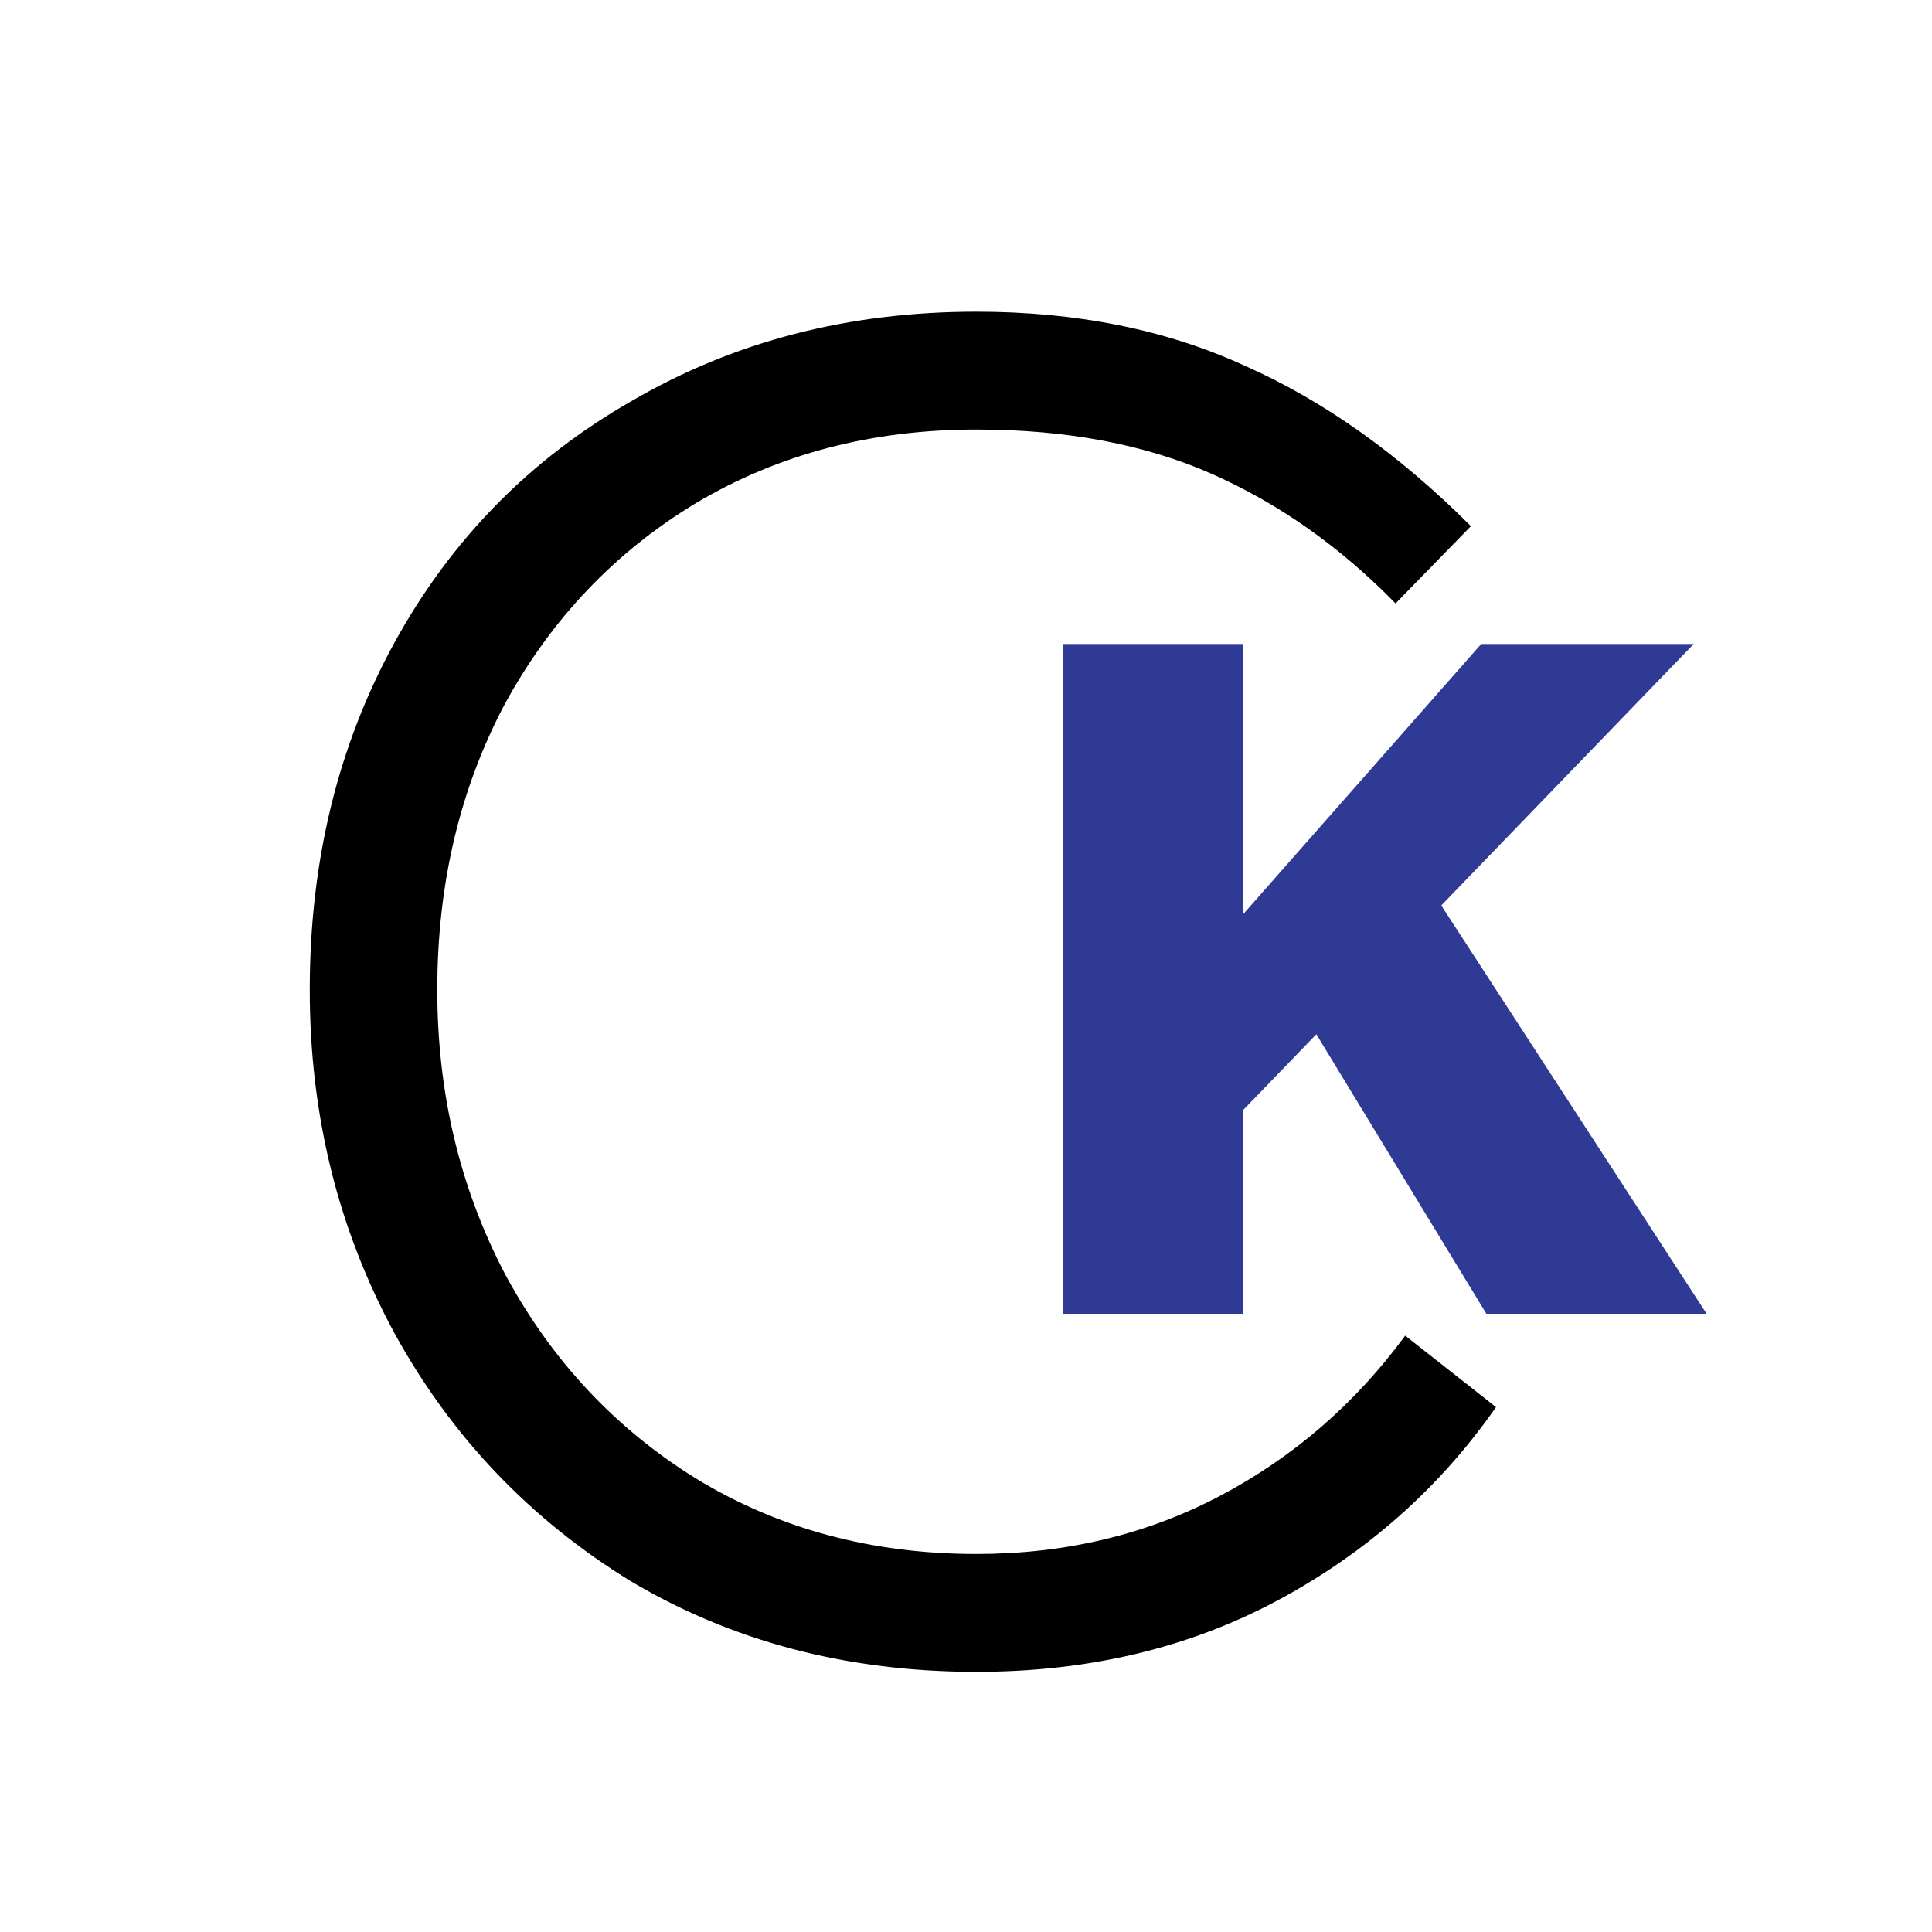
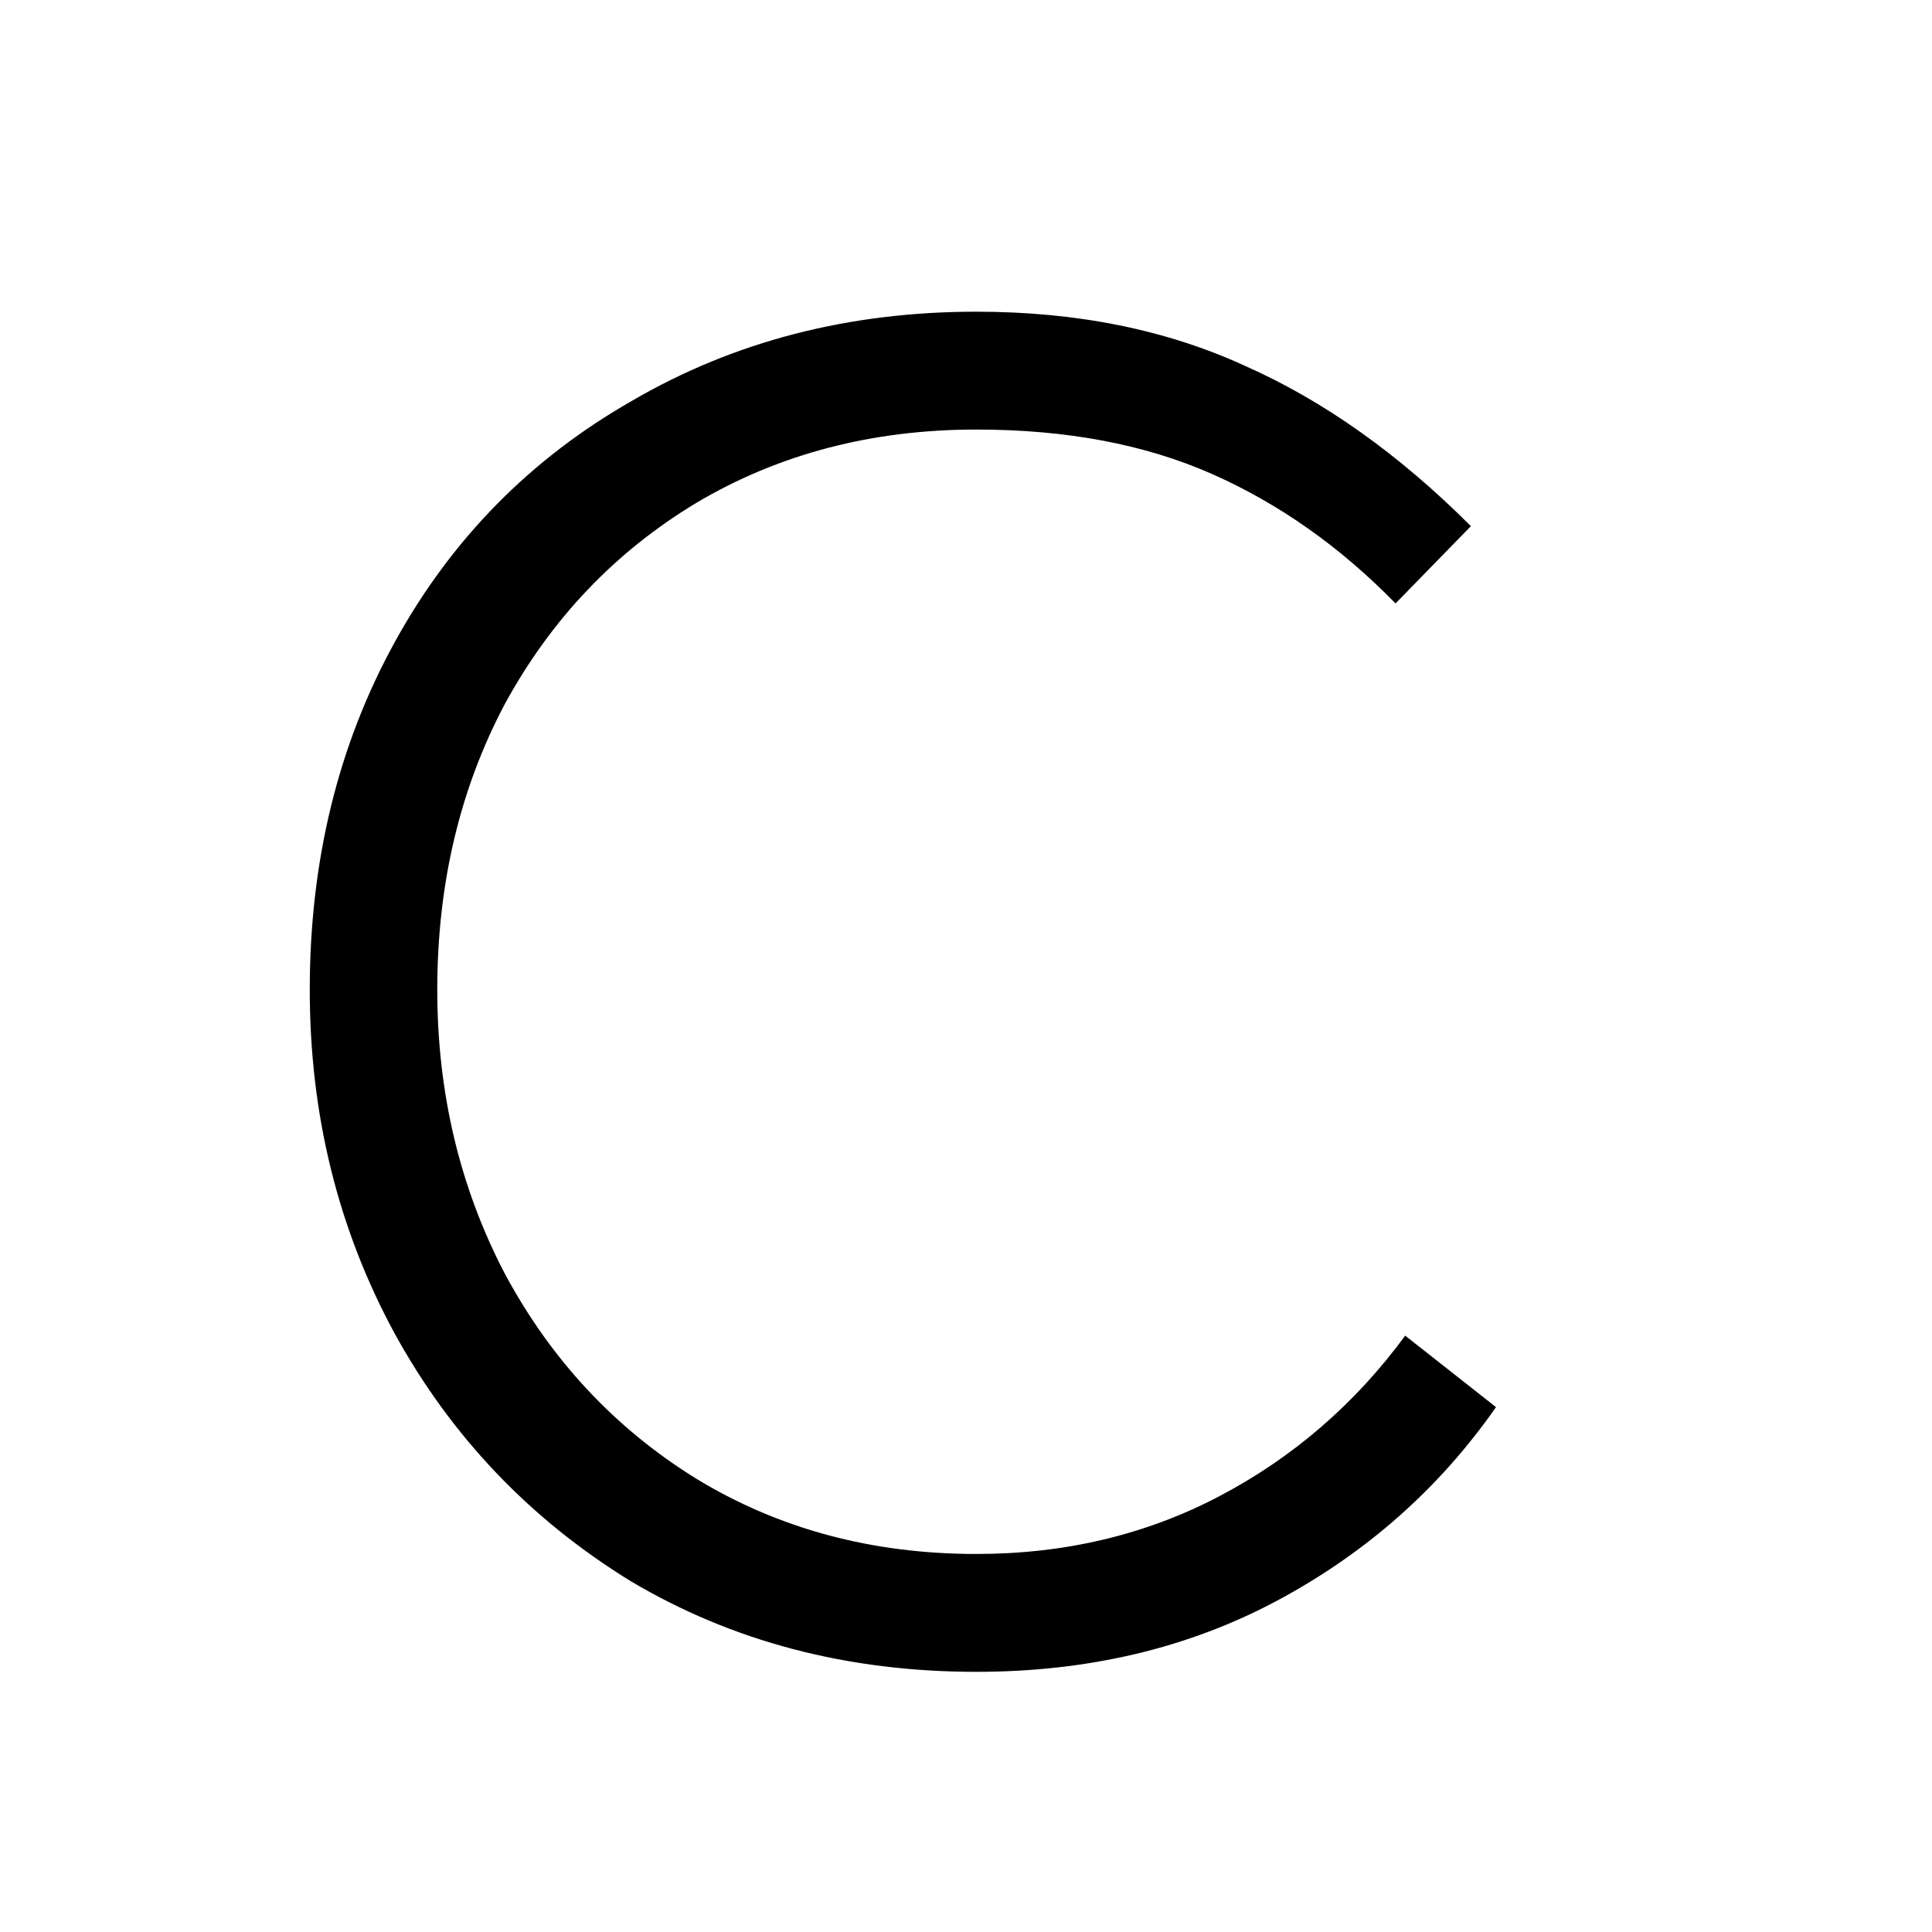
<svg xmlns="http://www.w3.org/2000/svg" width="300" height="300" viewBox="0 0 300 300" fill="none">
  <rect x="0" y="0" width="300" height="300" fill="#808080" stroke="none" />
  <g clip-path="url(#clip0_1488_7)">
    <rect width="300" height="300" fill="white" />
    <path d="M151.6 259.6C131.6 259.6 113.7 254.9 97.9 245.5C82.3 235.9 70.1 223.1 61.3 207.1C52.5 190.9 48.1 173.1 48.1 153.7C48.1 133.7 52.5 115.7 61.3 99.7C70.1 83.7 82.4 71.2 98.2 62.2C114 53 131.8 48.4 151.6 48.4C167.2 48.4 181.1 51.2 193.3 56.8C205.5 62.2 217.2 70.5 228.4 81.7L216.7 93.7C208.1 84.9 198.6 78.2 188.2 73.6C177.8 69 165.6 66.7 151.6 66.7C135.4 66.7 120.9 70.5 108.1 78.1C95.5 85.7 85.6 96.1 78.4 109.3C71.4 122.5 67.9 137.3 67.9 153.7C67.9 169.7 71.4 184.4 78.4 197.8C85.6 211.2 95.5 221.8 108.1 229.6C120.9 237.4 135.4 241.3 151.6 241.3C165.4 241.3 178 238.3 189.4 232.3C200.8 226.3 210.4 218 218.2 207.4L232.3 218.5C223.5 231.1 212.2 241.1 198.4 248.5C184.6 255.9 169 259.6 151.6 259.6Z" fill="black" />
-     <path d="M165 204V100H193V142L230 100H263L223.8 140.6L265 204H230.8L204.4 160.6L193 172.4V204H165Z" fill="#2F3A95" />
  </g>
  <defs>
    <clipPath id="clip0_1488_7">
      <rect width="300" height="300" fill="white" />
    </clipPath>
  </defs>
</svg>